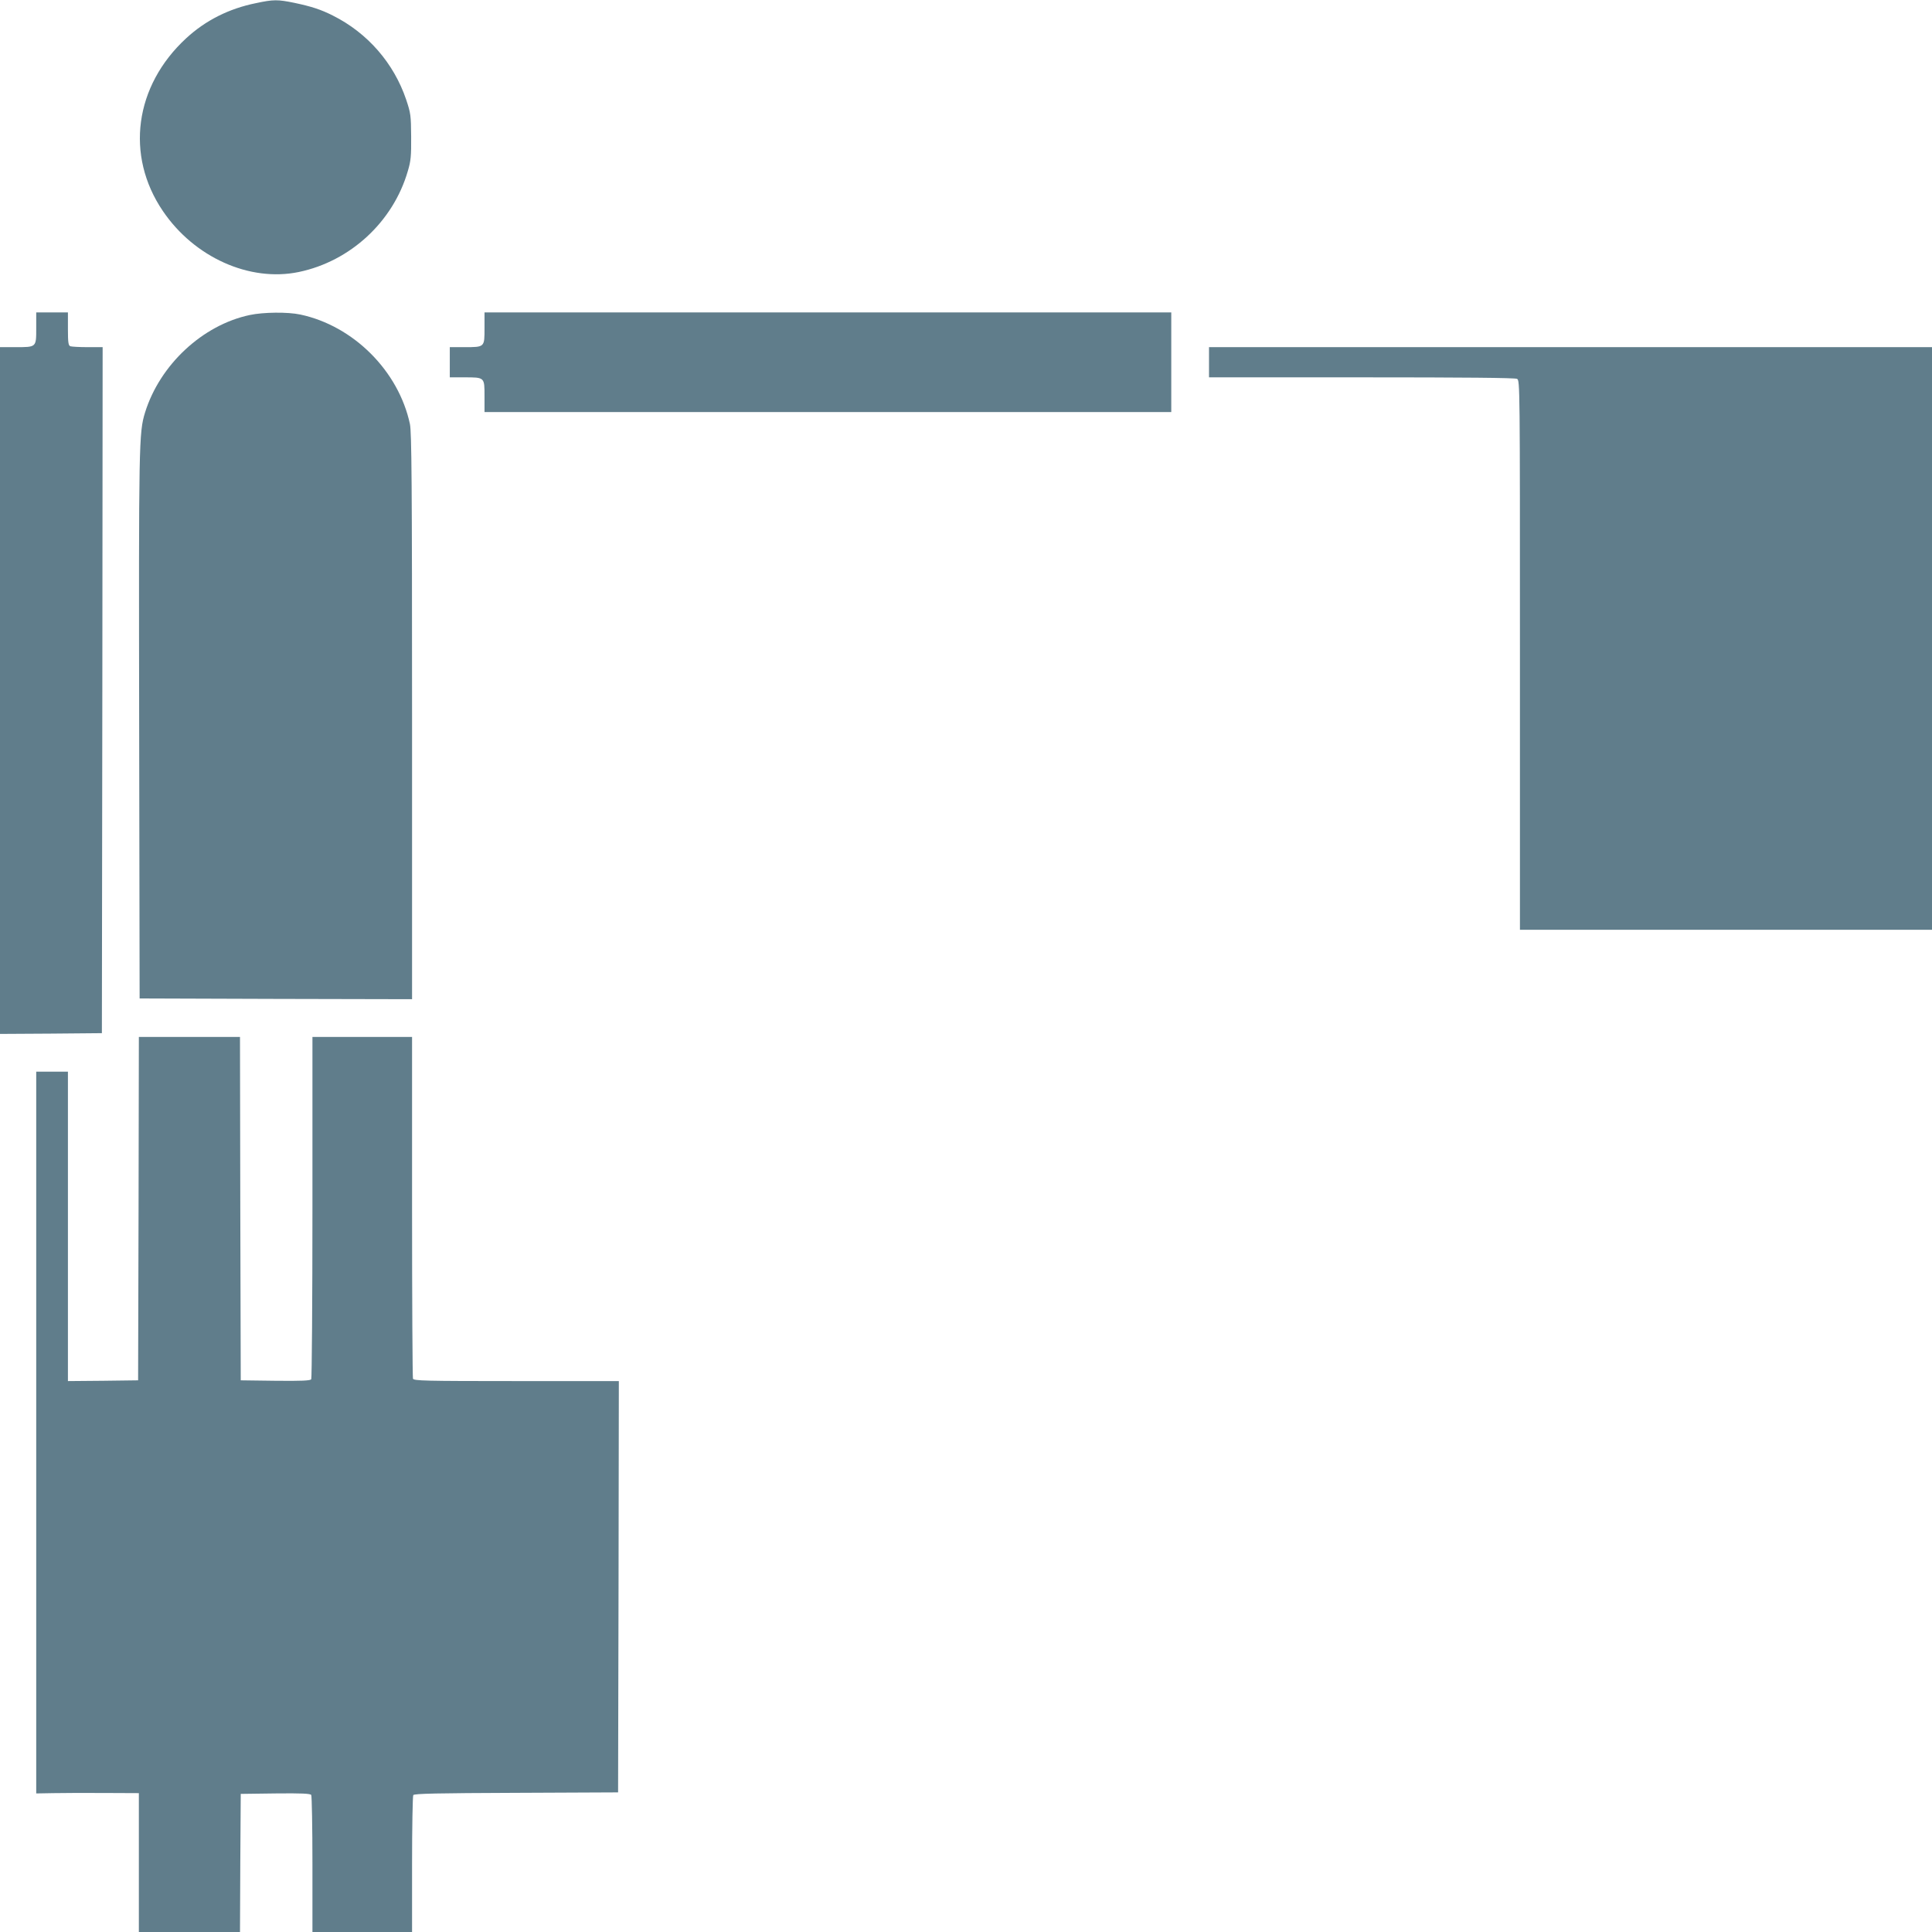
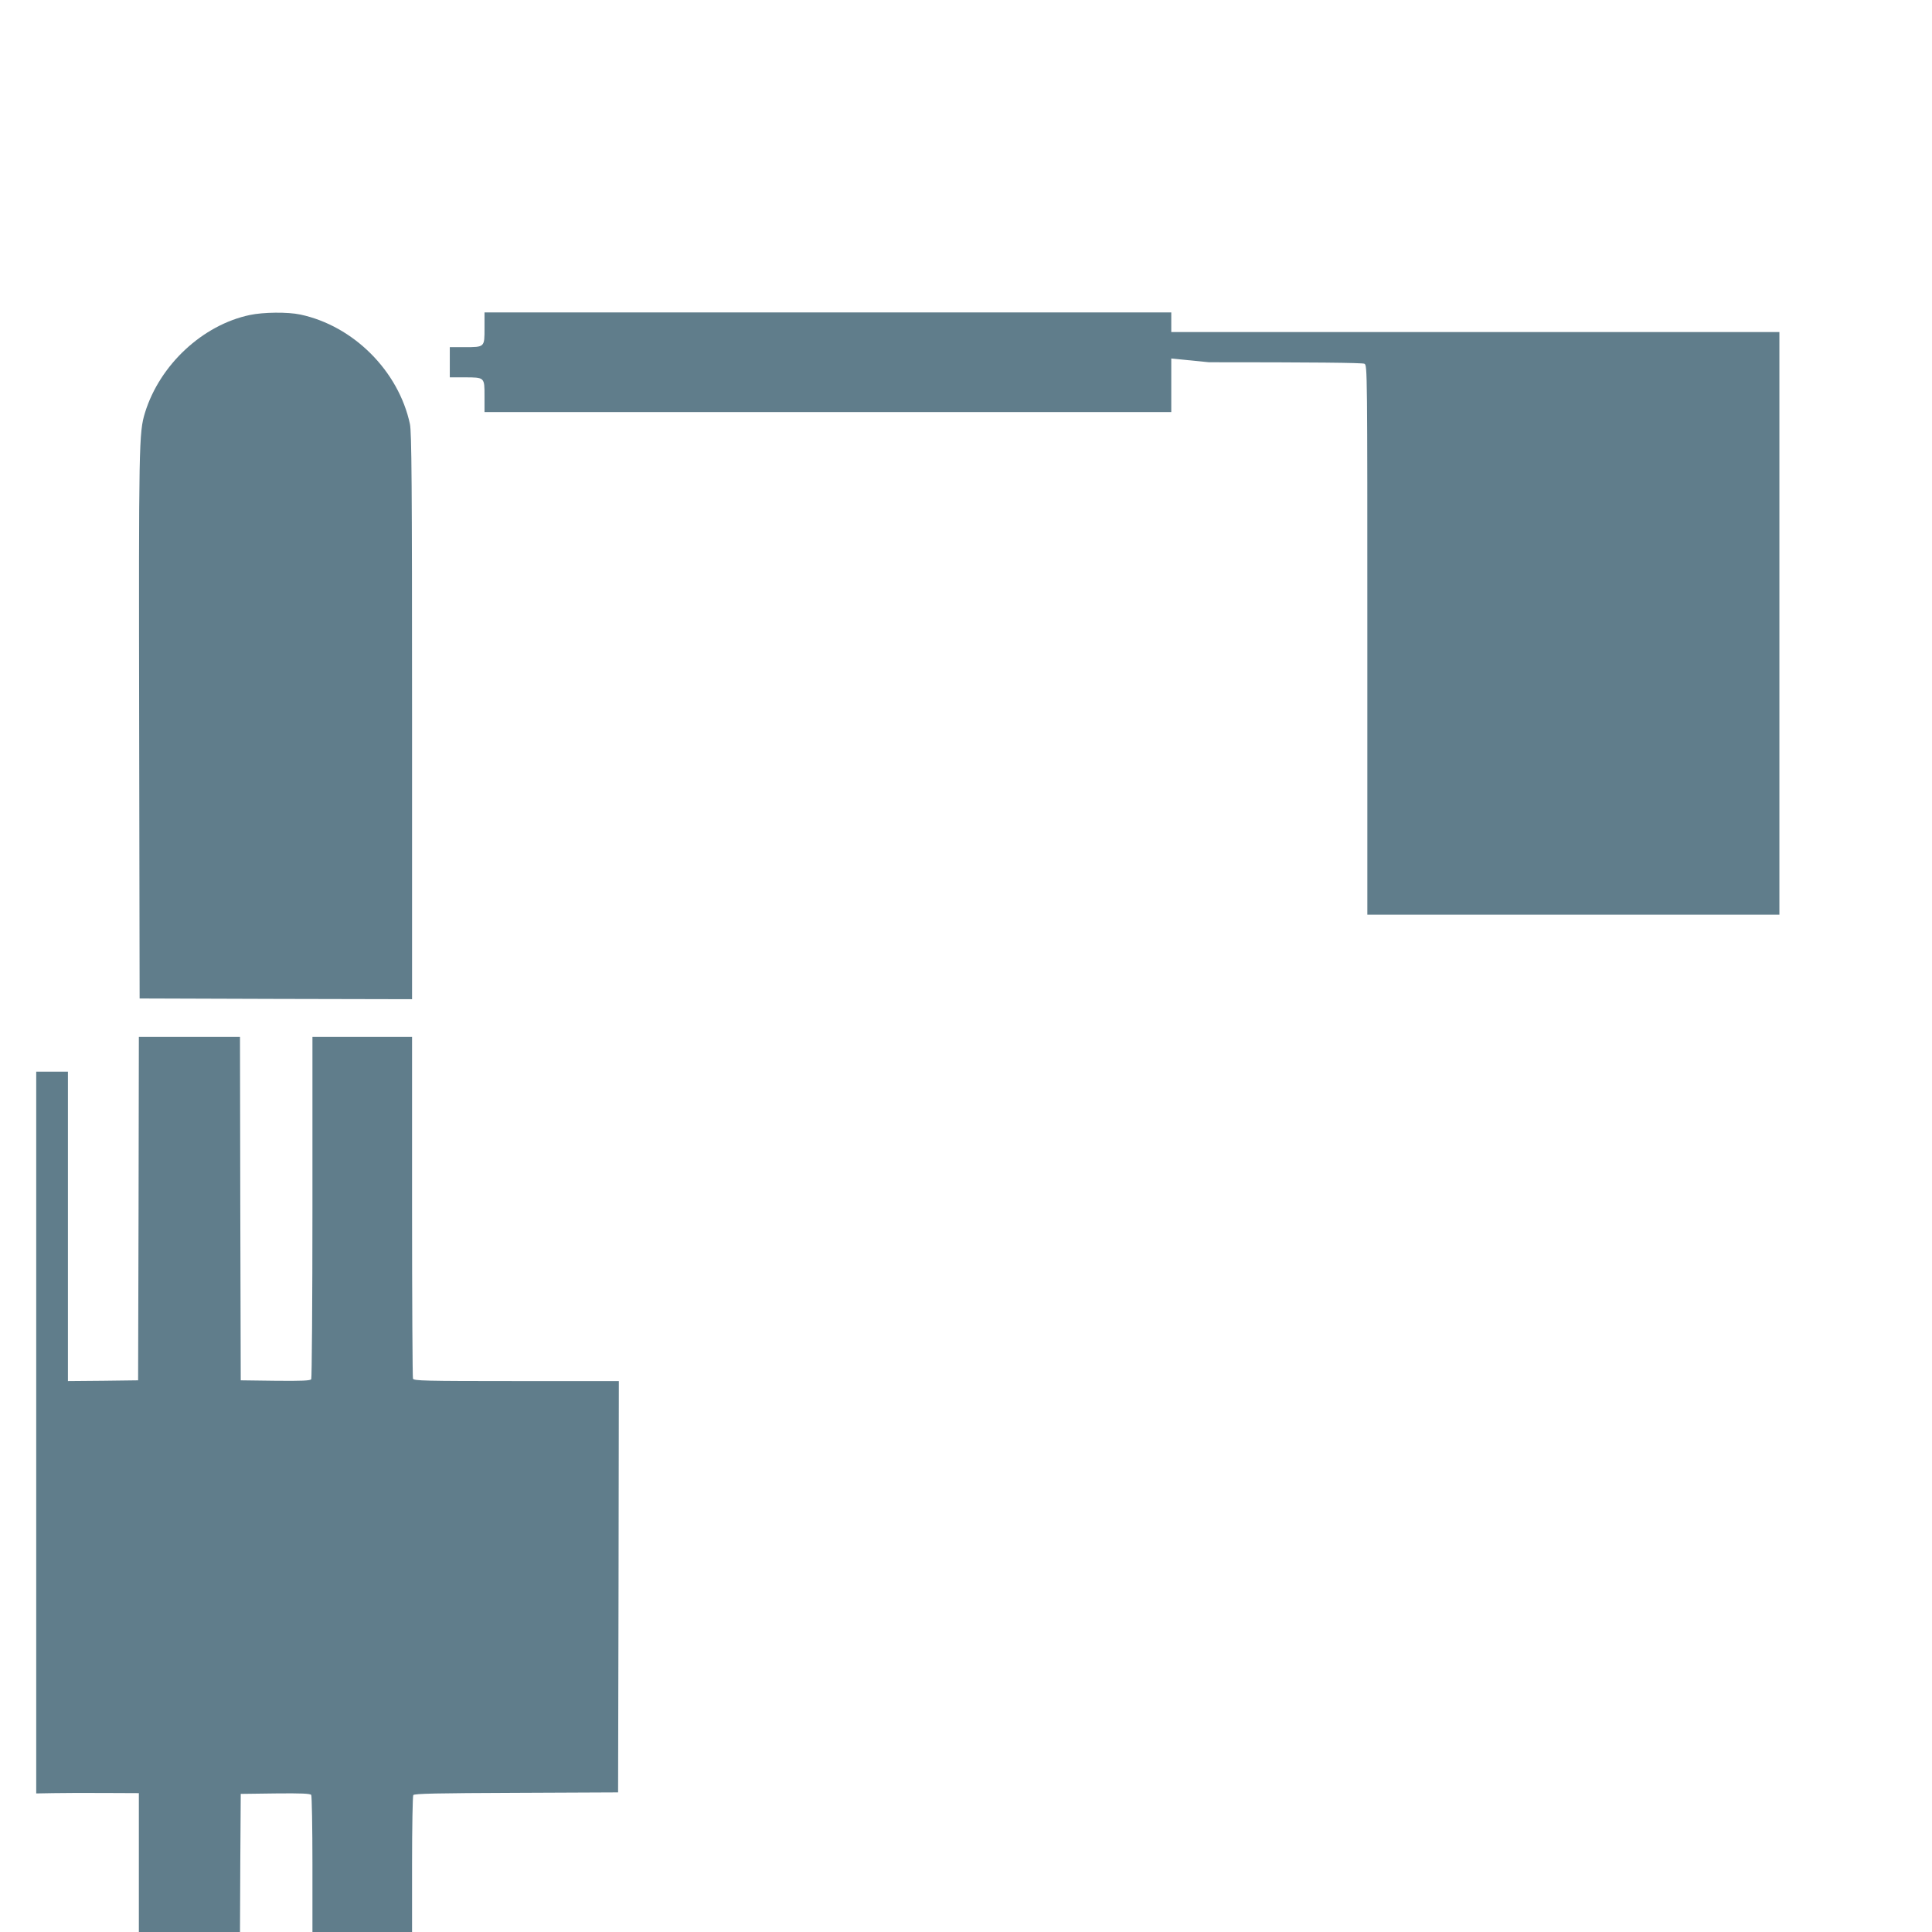
<svg xmlns="http://www.w3.org/2000/svg" version="1.0" width="1280pt" height="1280pt" viewBox="0 0 1280 1280" preserveAspectRatio="xMidYMid meet">
  <g transform="translate(0,1280) scale(0.1,-0.1)" fill="#607d8b" stroke="none">
-     <path d="M1695 12779 c-178 -36 -333 -114 -461 -232 -343 -316 -405 -777 -155 -1145 208 -307 575 -472 901 -404 341 71 625 333 722 669 20 66 23 100 22 228 -1 141 -3 155 -33 245 -82 242 -256 442 -486 557 -79 40 -141 60 -254 84 -112 23 -139 23 -256 -2z" />
-     <path d="M240 10625 c0 -127 2 -125 -139 -125 l-101 0 0 -2275 0 -2275 338 2 337 3 3 2273 2 2272 -99 0 c-55 0 -106 3 -115 6 -13 5 -16 25 -16 115 l0 109 -105 0 -105 0 0 -105z" />
    <path d="M1655 10713 c-313 -66 -596 -330 -694 -646 -41 -133 -42 -204 -39 -2082 l3 -1800 903 -3 902 -2 0 1872 c0 1556 -3 1884 -14 1938 -75 352 -374 651 -726 726 -84 18 -246 16 -335 -3z" />
    <path d="M3210 10625 c0 -126 2 -125 -134 -125 l-96 0 0 -100 0 -100 96 0 c136 0 134 1 134 -125 l0 -105 2275 0 2275 0 0 330 0 330 -2275 0 -2275 0 0 -105z" />
-     <path d="M8010 10400 l0 -100 1011 0 c677 0 1017 -3 1030 -10 19 -11 19 -42 19 -1830 l0 -1820 1365 0 1365 0 0 1930 0 1930 -2395 0 -2395 0 0 -100z" />
+     <path d="M8010 10400 c677 0 1017 -3 1030 -10 19 -11 19 -42 19 -1830 l0 -1820 1365 0 1365 0 0 1930 0 1930 -2395 0 -2395 0 0 -100z" />
    <path d="M918 4793 l-3 -1138 -232 -3 -233 -2 0 1025 0 1025 -105 0 -105 0 0 -2391 0 -2391 113 2 c61 1 214 2 340 1 l227 -1 0 -460 0 -460 335 0 335 0 2 458 3 457 229 3 c177 2 231 -1 238 -10 4 -7 8 -214 8 -460 l0 -448 330 0 330 0 0 448 c0 246 4 453 8 459 6 10 158 13 683 15 l674 3 3 1363 2 1362 -679 0 c-610 0 -679 2 -685 16 -3 9 -6 522 -6 1140 l0 1124 -330 0 -330 0 0 -1127 c0 -621 -4 -1134 -8 -1141 -7 -9 -61 -12 -238 -10 l-229 3 -3 1138 -2 1137 -335 0 -335 0 -2 -1137z" />
  </g>
</svg>